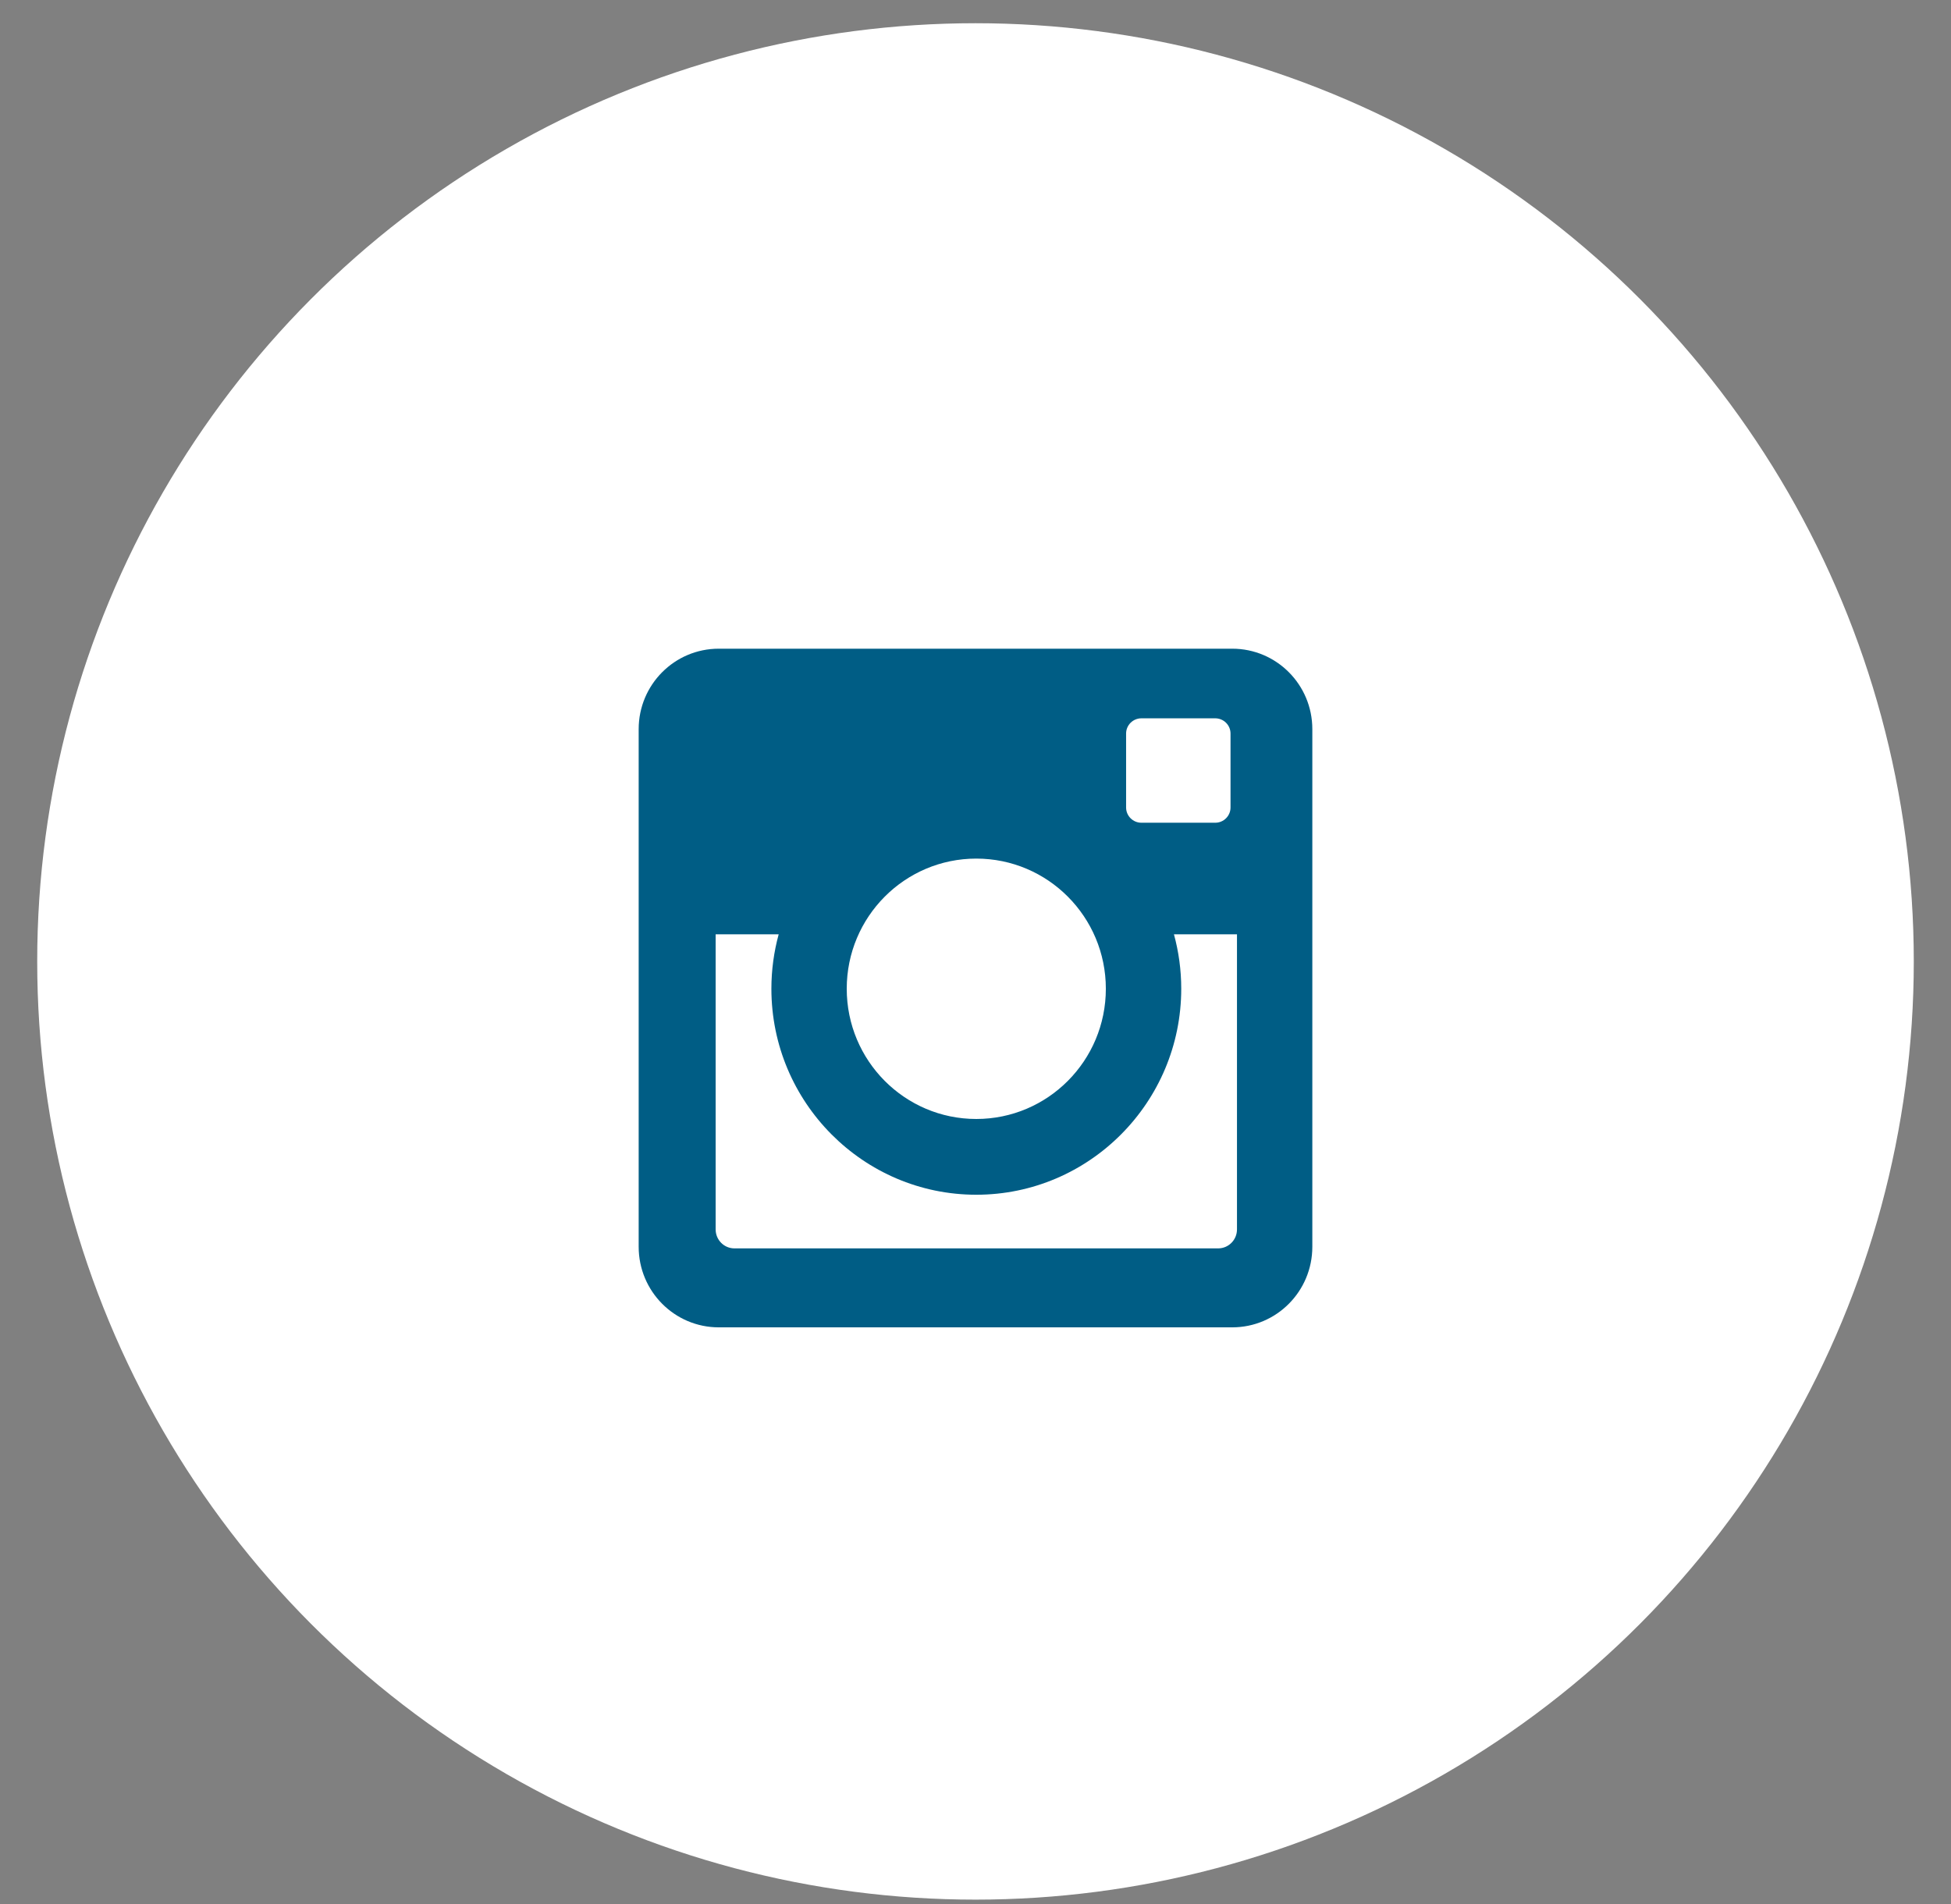
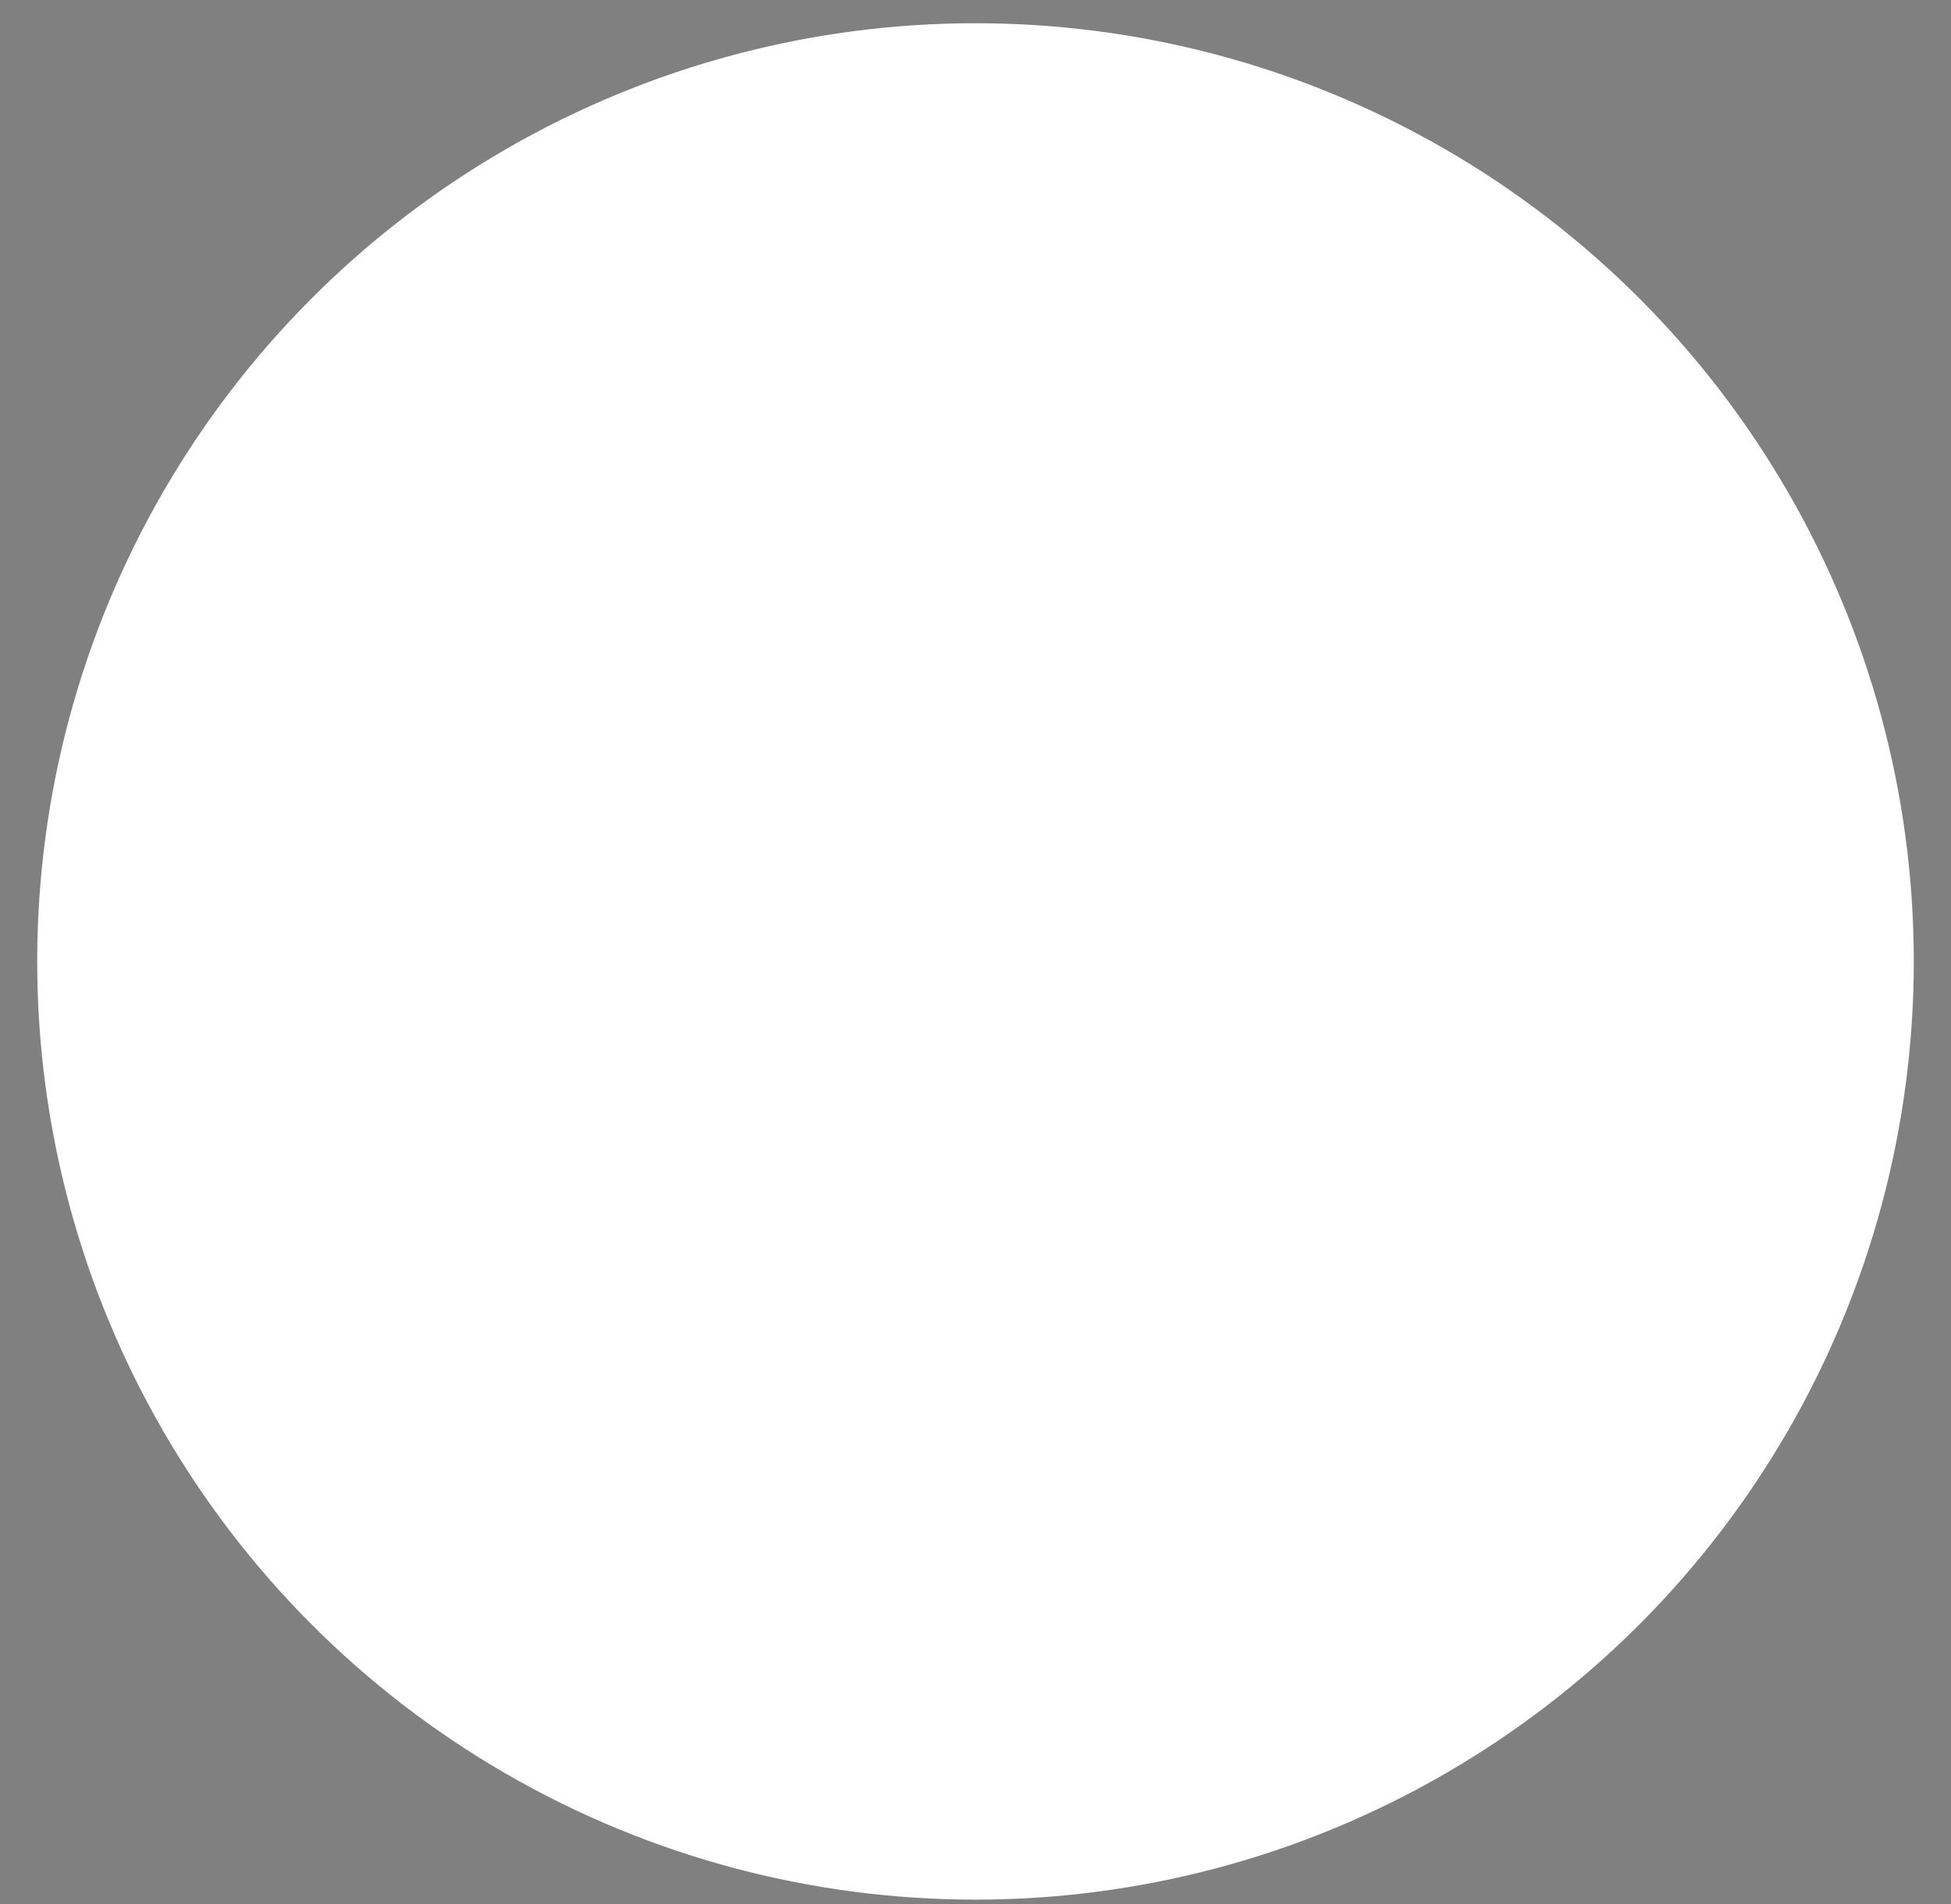
<svg xmlns="http://www.w3.org/2000/svg" width="42px" height="41px" viewBox="0 0 42 41" version="1.1">
  <rect x="0" y="0" width="42" height="41" fill="#808080" stroke="none" />
  <title>Instagram</title>
  <g id="Symbols" stroke="none" stroke-width="1" fill="none" fill-rule="evenodd">
    <g id="MOBILE/FOOTER_MOBILE" transform="translate(-138, -203)">
      <g id="SocialMedia" transform="translate(29, 203.5)">
        <g id="Instagram" transform="translate(109.801, 0)">
          <circle id="Oval-Copy-2" fill="#FFFFFF" cx="20.199" cy="20.199" r="20.199" />
-           <path d="M27.45,26.343 C27.45,27.3 26.679,28.077 25.726,28.077 L14.672,28.077 C13.72,28.077 12.948,27.3 12.948,26.343 L12.948,15.198 C12.948,14.241 13.72,13.466 14.672,13.466 L25.726,13.466 C26.679,13.466 27.45,14.241 27.45,15.198 L27.45,26.343 Z M20.216,23.591 C21.756,23.591 23.005,22.336 23.005,20.787 C23.005,19.239 21.756,17.985 20.216,17.985 C18.676,17.985 17.427,19.239 17.427,20.787 C17.427,22.336 18.676,23.591 20.216,23.591 Z M23.77,17.213 L25.36,17.213 C25.542,17.213 25.689,17.066 25.689,16.885 L25.689,15.293 C25.689,15.112 25.542,14.965 25.36,14.965 L23.77,14.965 C23.589,14.965 23.441,15.112 23.441,15.293 L23.441,16.885 C23.441,17.066 23.589,17.213 23.77,17.213 Z M24.628,20.787 C24.628,23.232 22.649,25.222 20.216,25.222 C17.784,25.222 15.805,23.232 15.805,20.787 C15.805,20.382 15.86,19.988 15.962,19.615 L14.605,19.615 L14.605,25.968 C14.605,26.194 14.786,26.377 15.01,26.377 L25.422,26.377 C25.647,26.377 25.828,26.194 25.828,25.968 L25.828,19.615 L24.471,19.615 C24.573,19.988 24.628,20.382 24.628,20.787 L24.471,25.222 L24.628,20.787 Z" id="Shape" fill="#005D85" />
        </g>
      </g>
    </g>
  </g>
</svg>